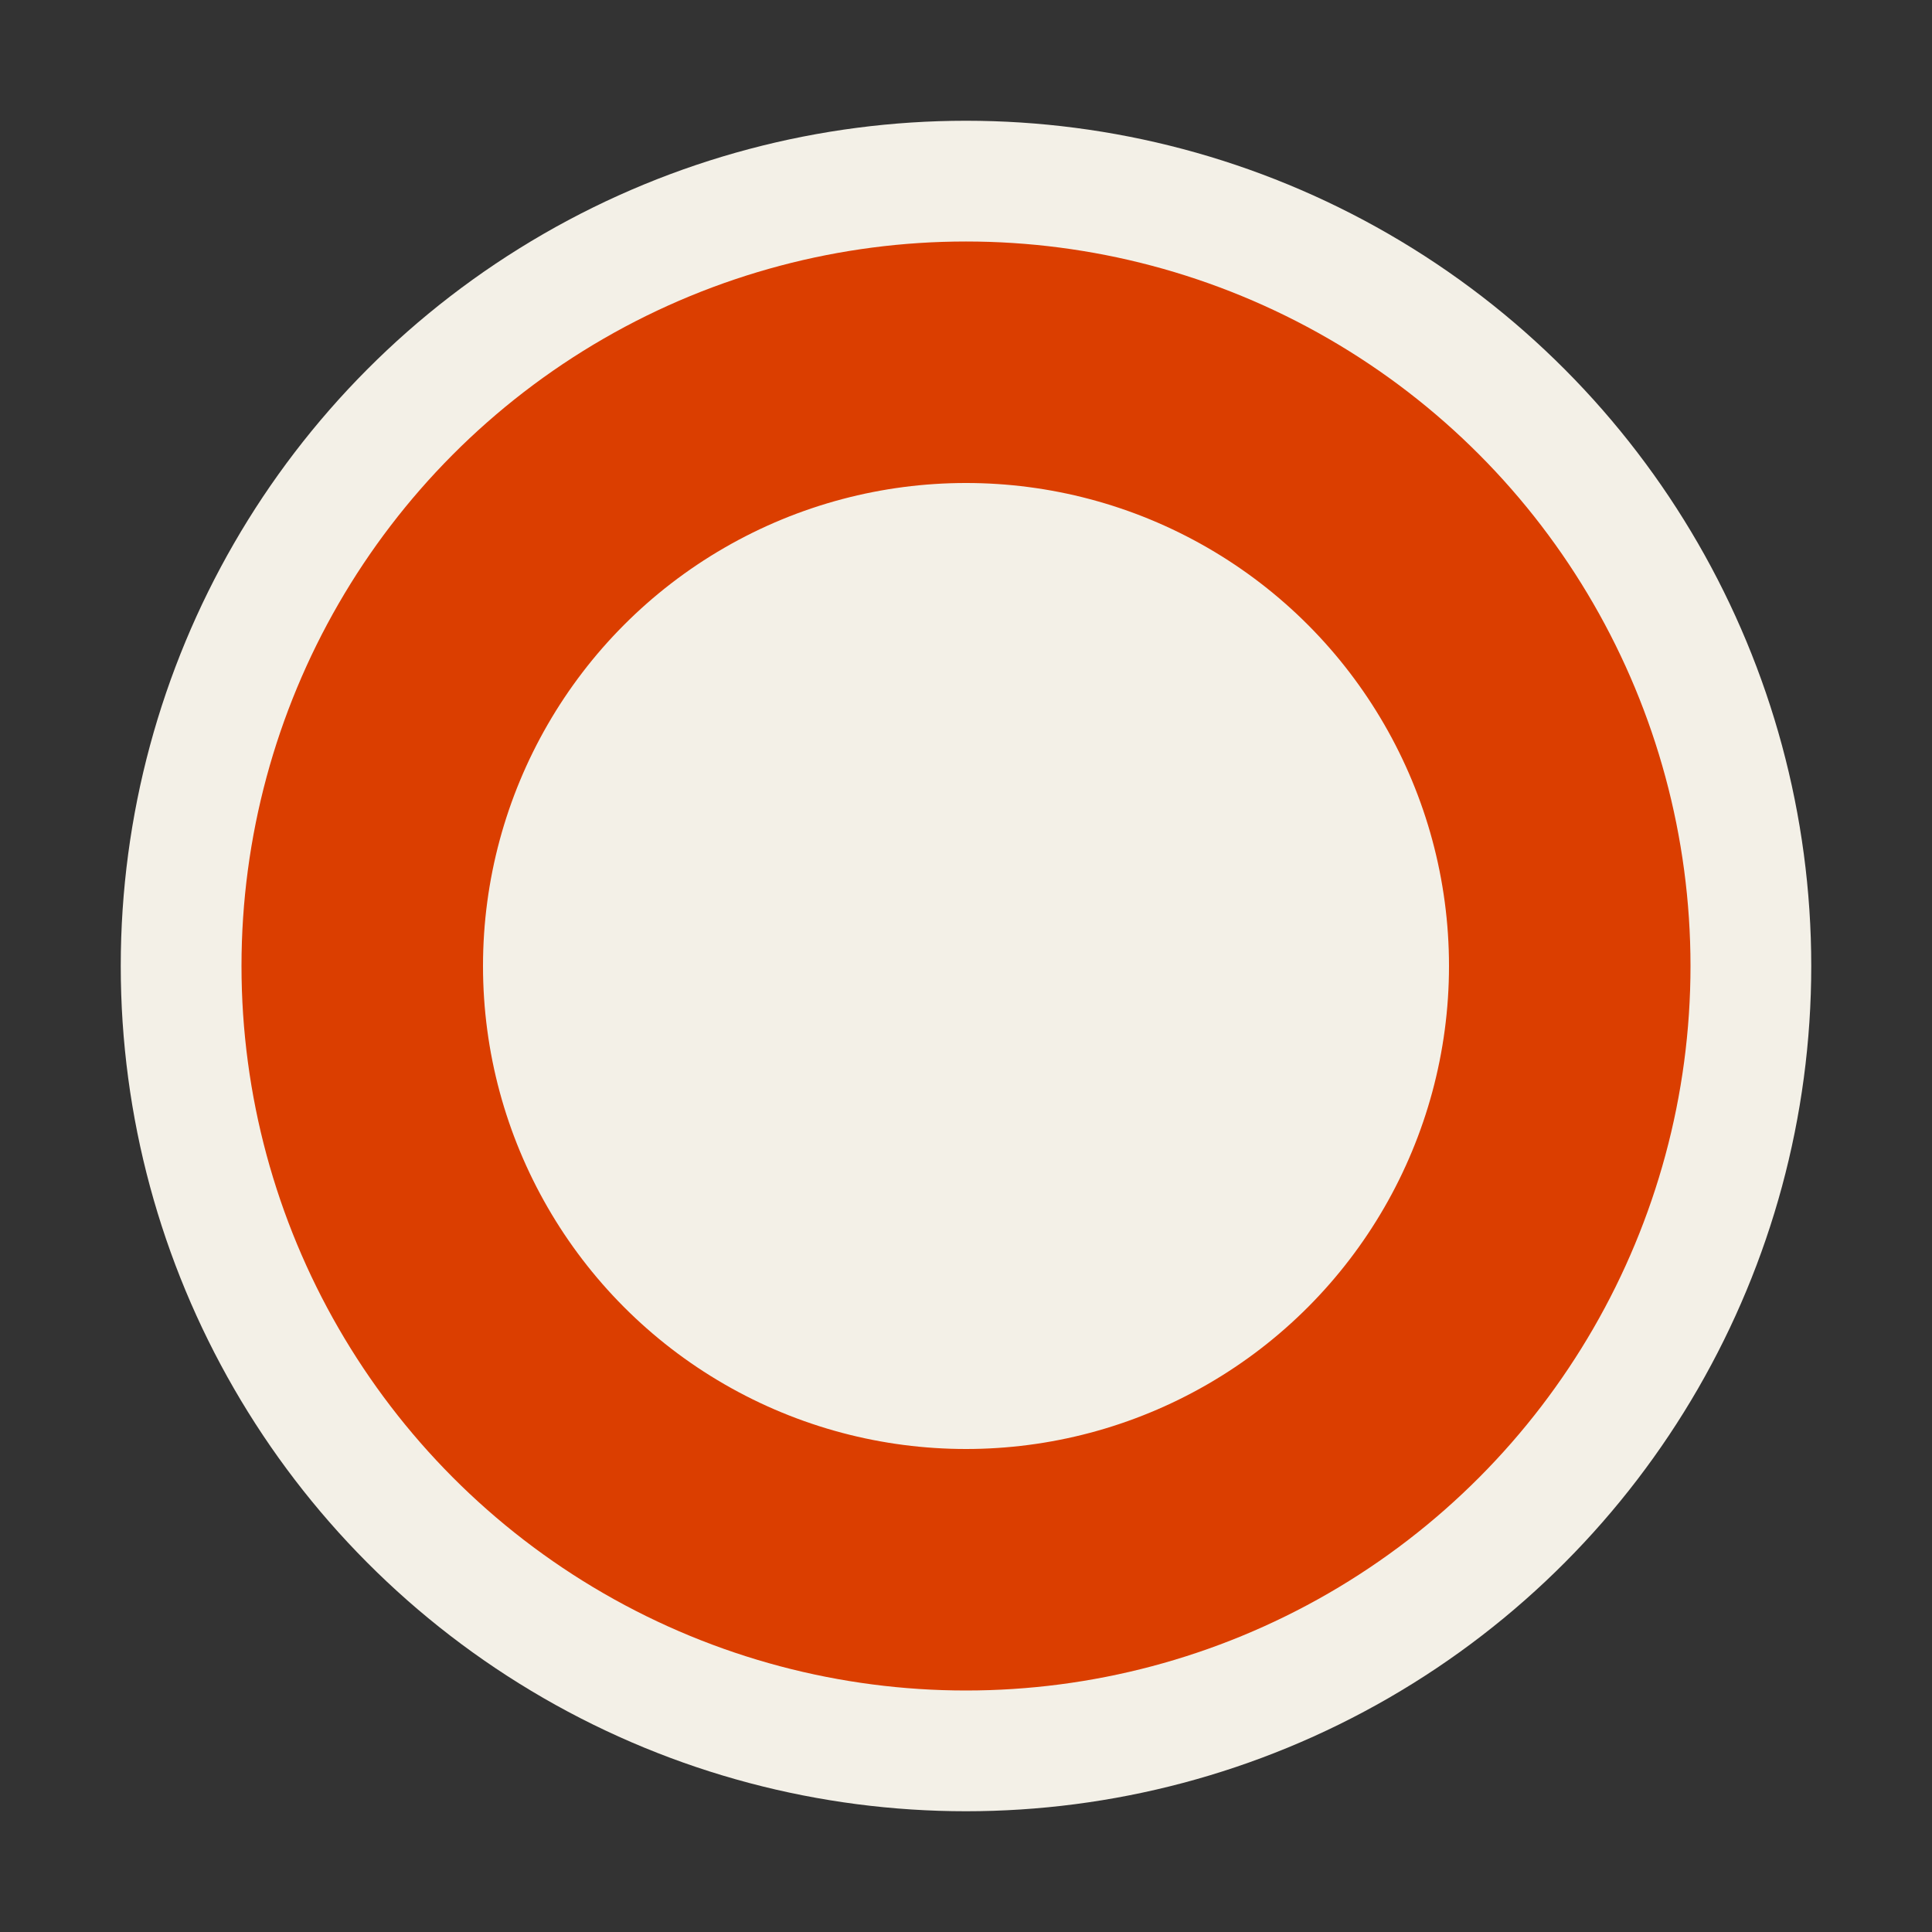
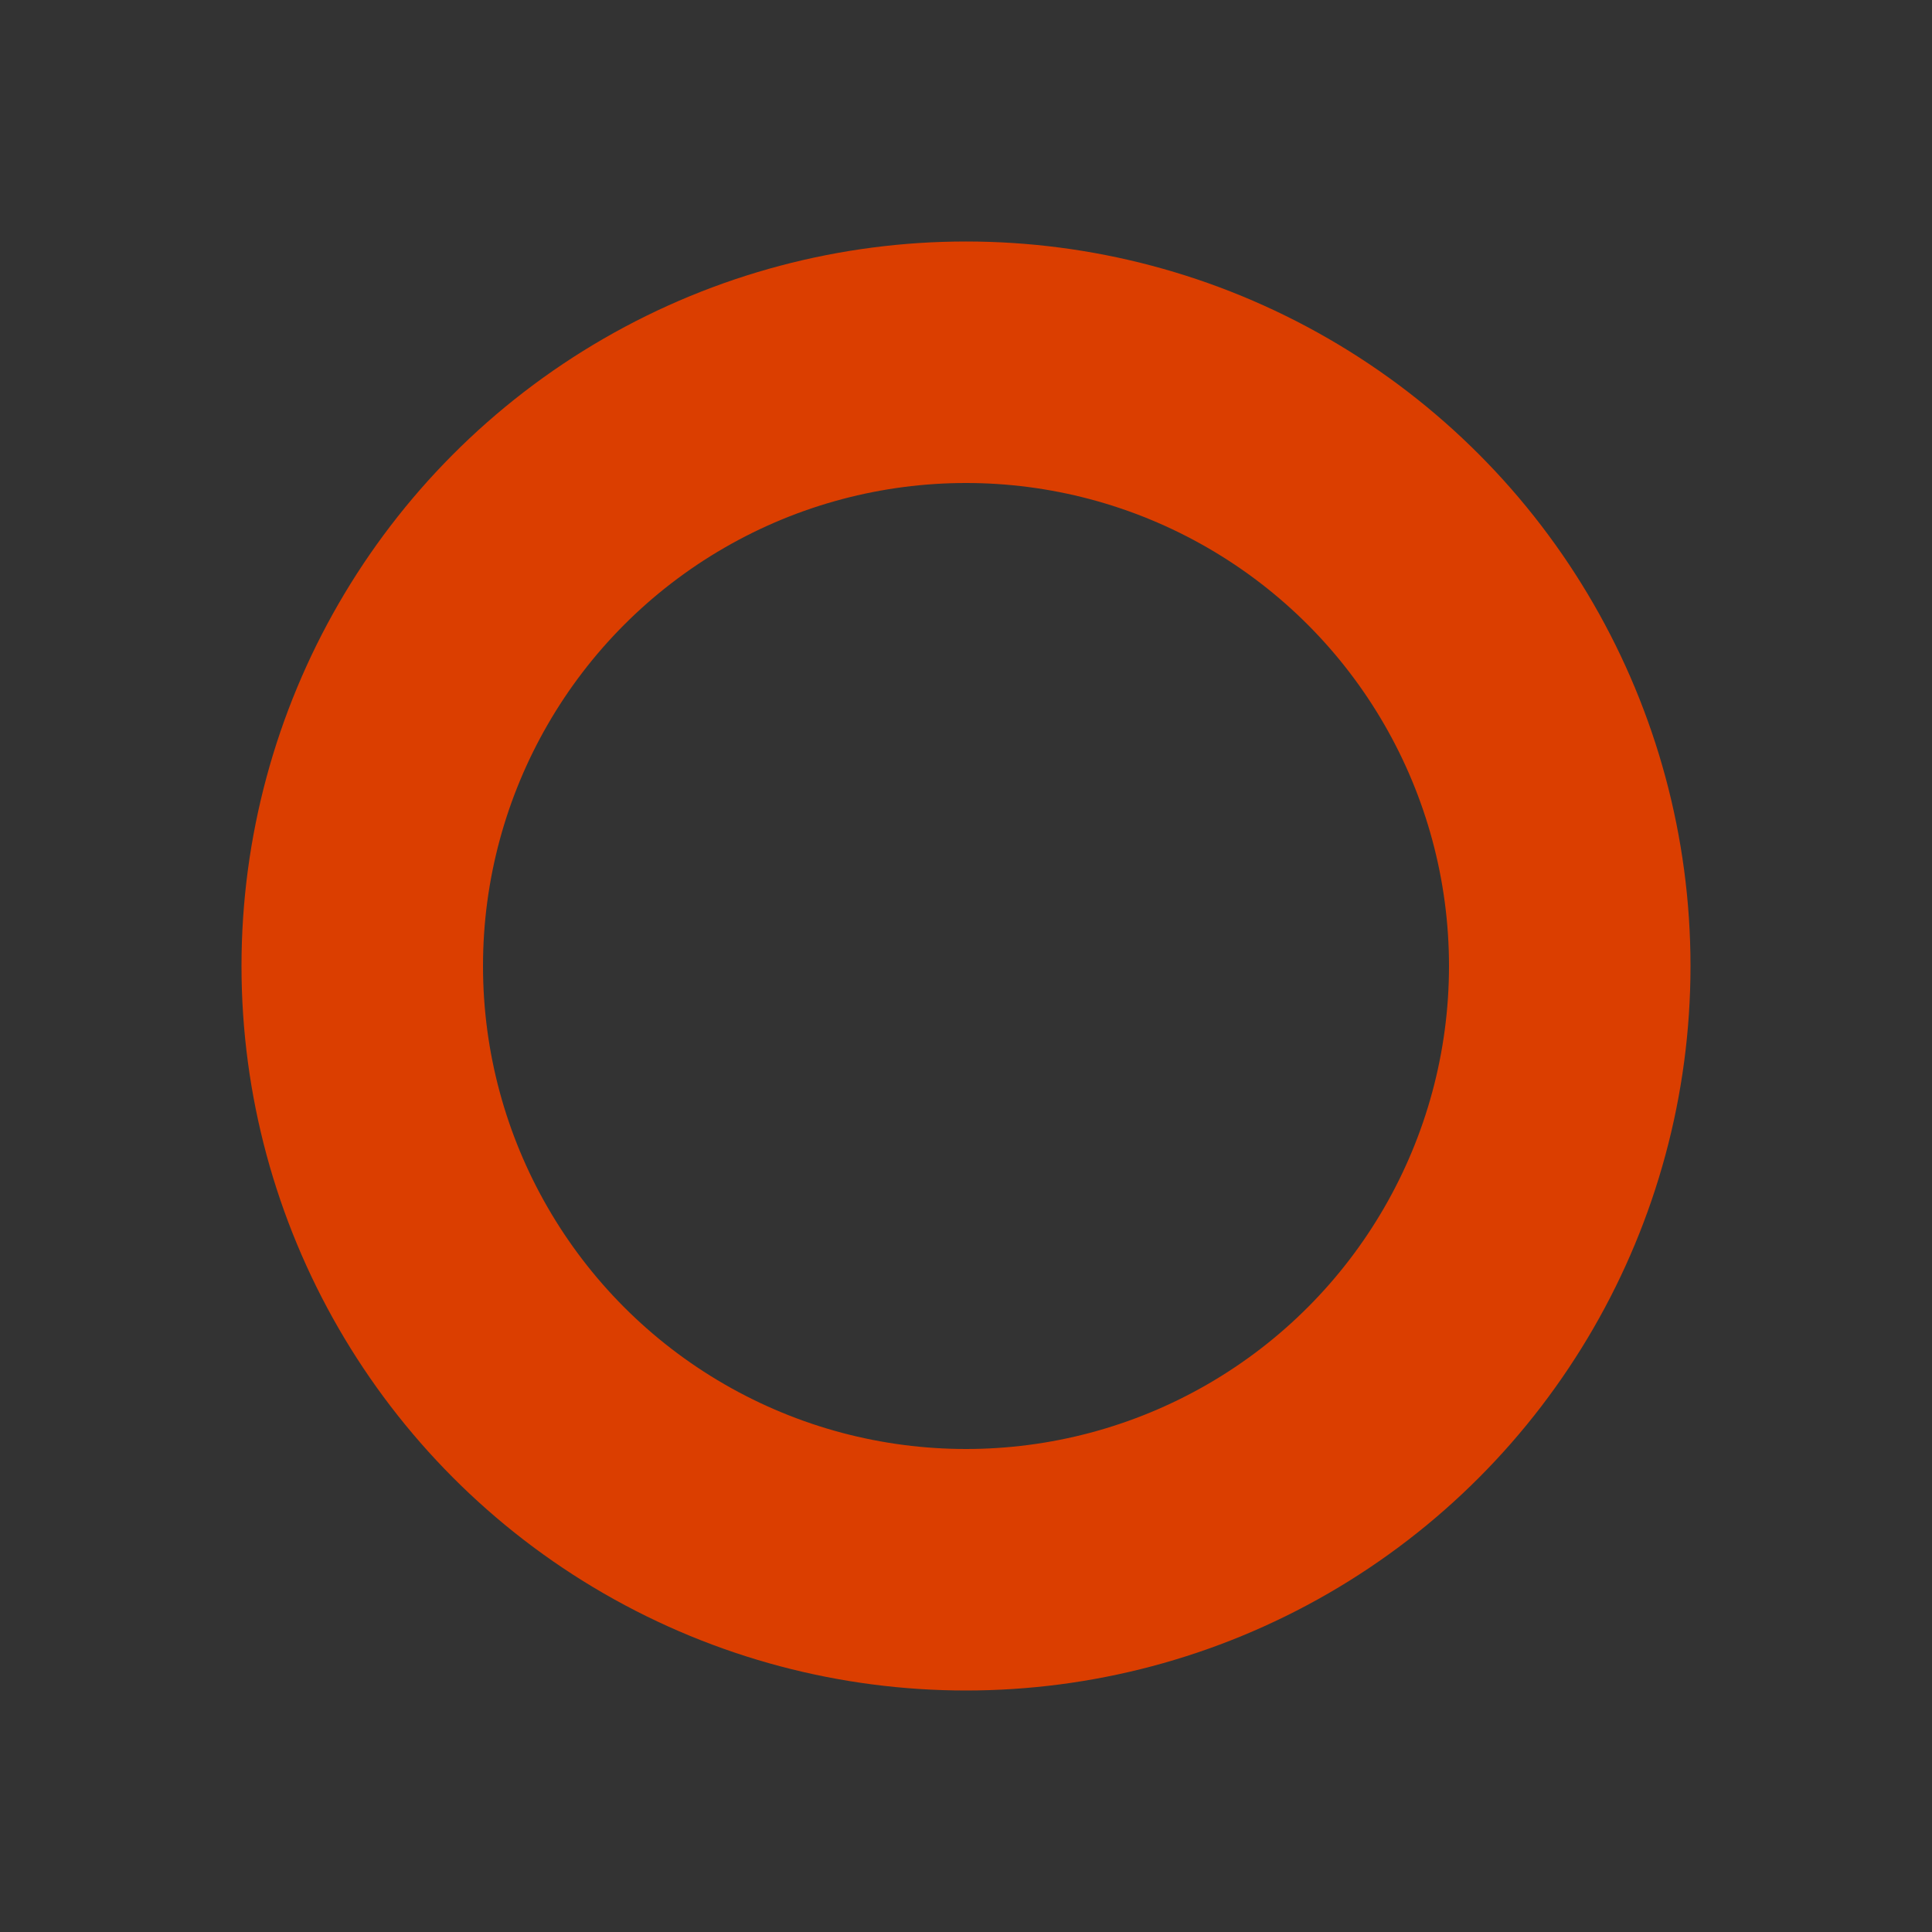
<svg xmlns="http://www.w3.org/2000/svg" width="32" height="32" viewBox="0 0 32 32" fill="none">
  <rect x="0" y="0" width="32" height="32" fill="#333333" stroke="none" />
-   <circle cx="16" cy="16" r="14" fill="#F3F0E7" />
  <circle cx="16" cy="16" r="10" stroke="#DB3E00" stroke-width="4" />
</svg>